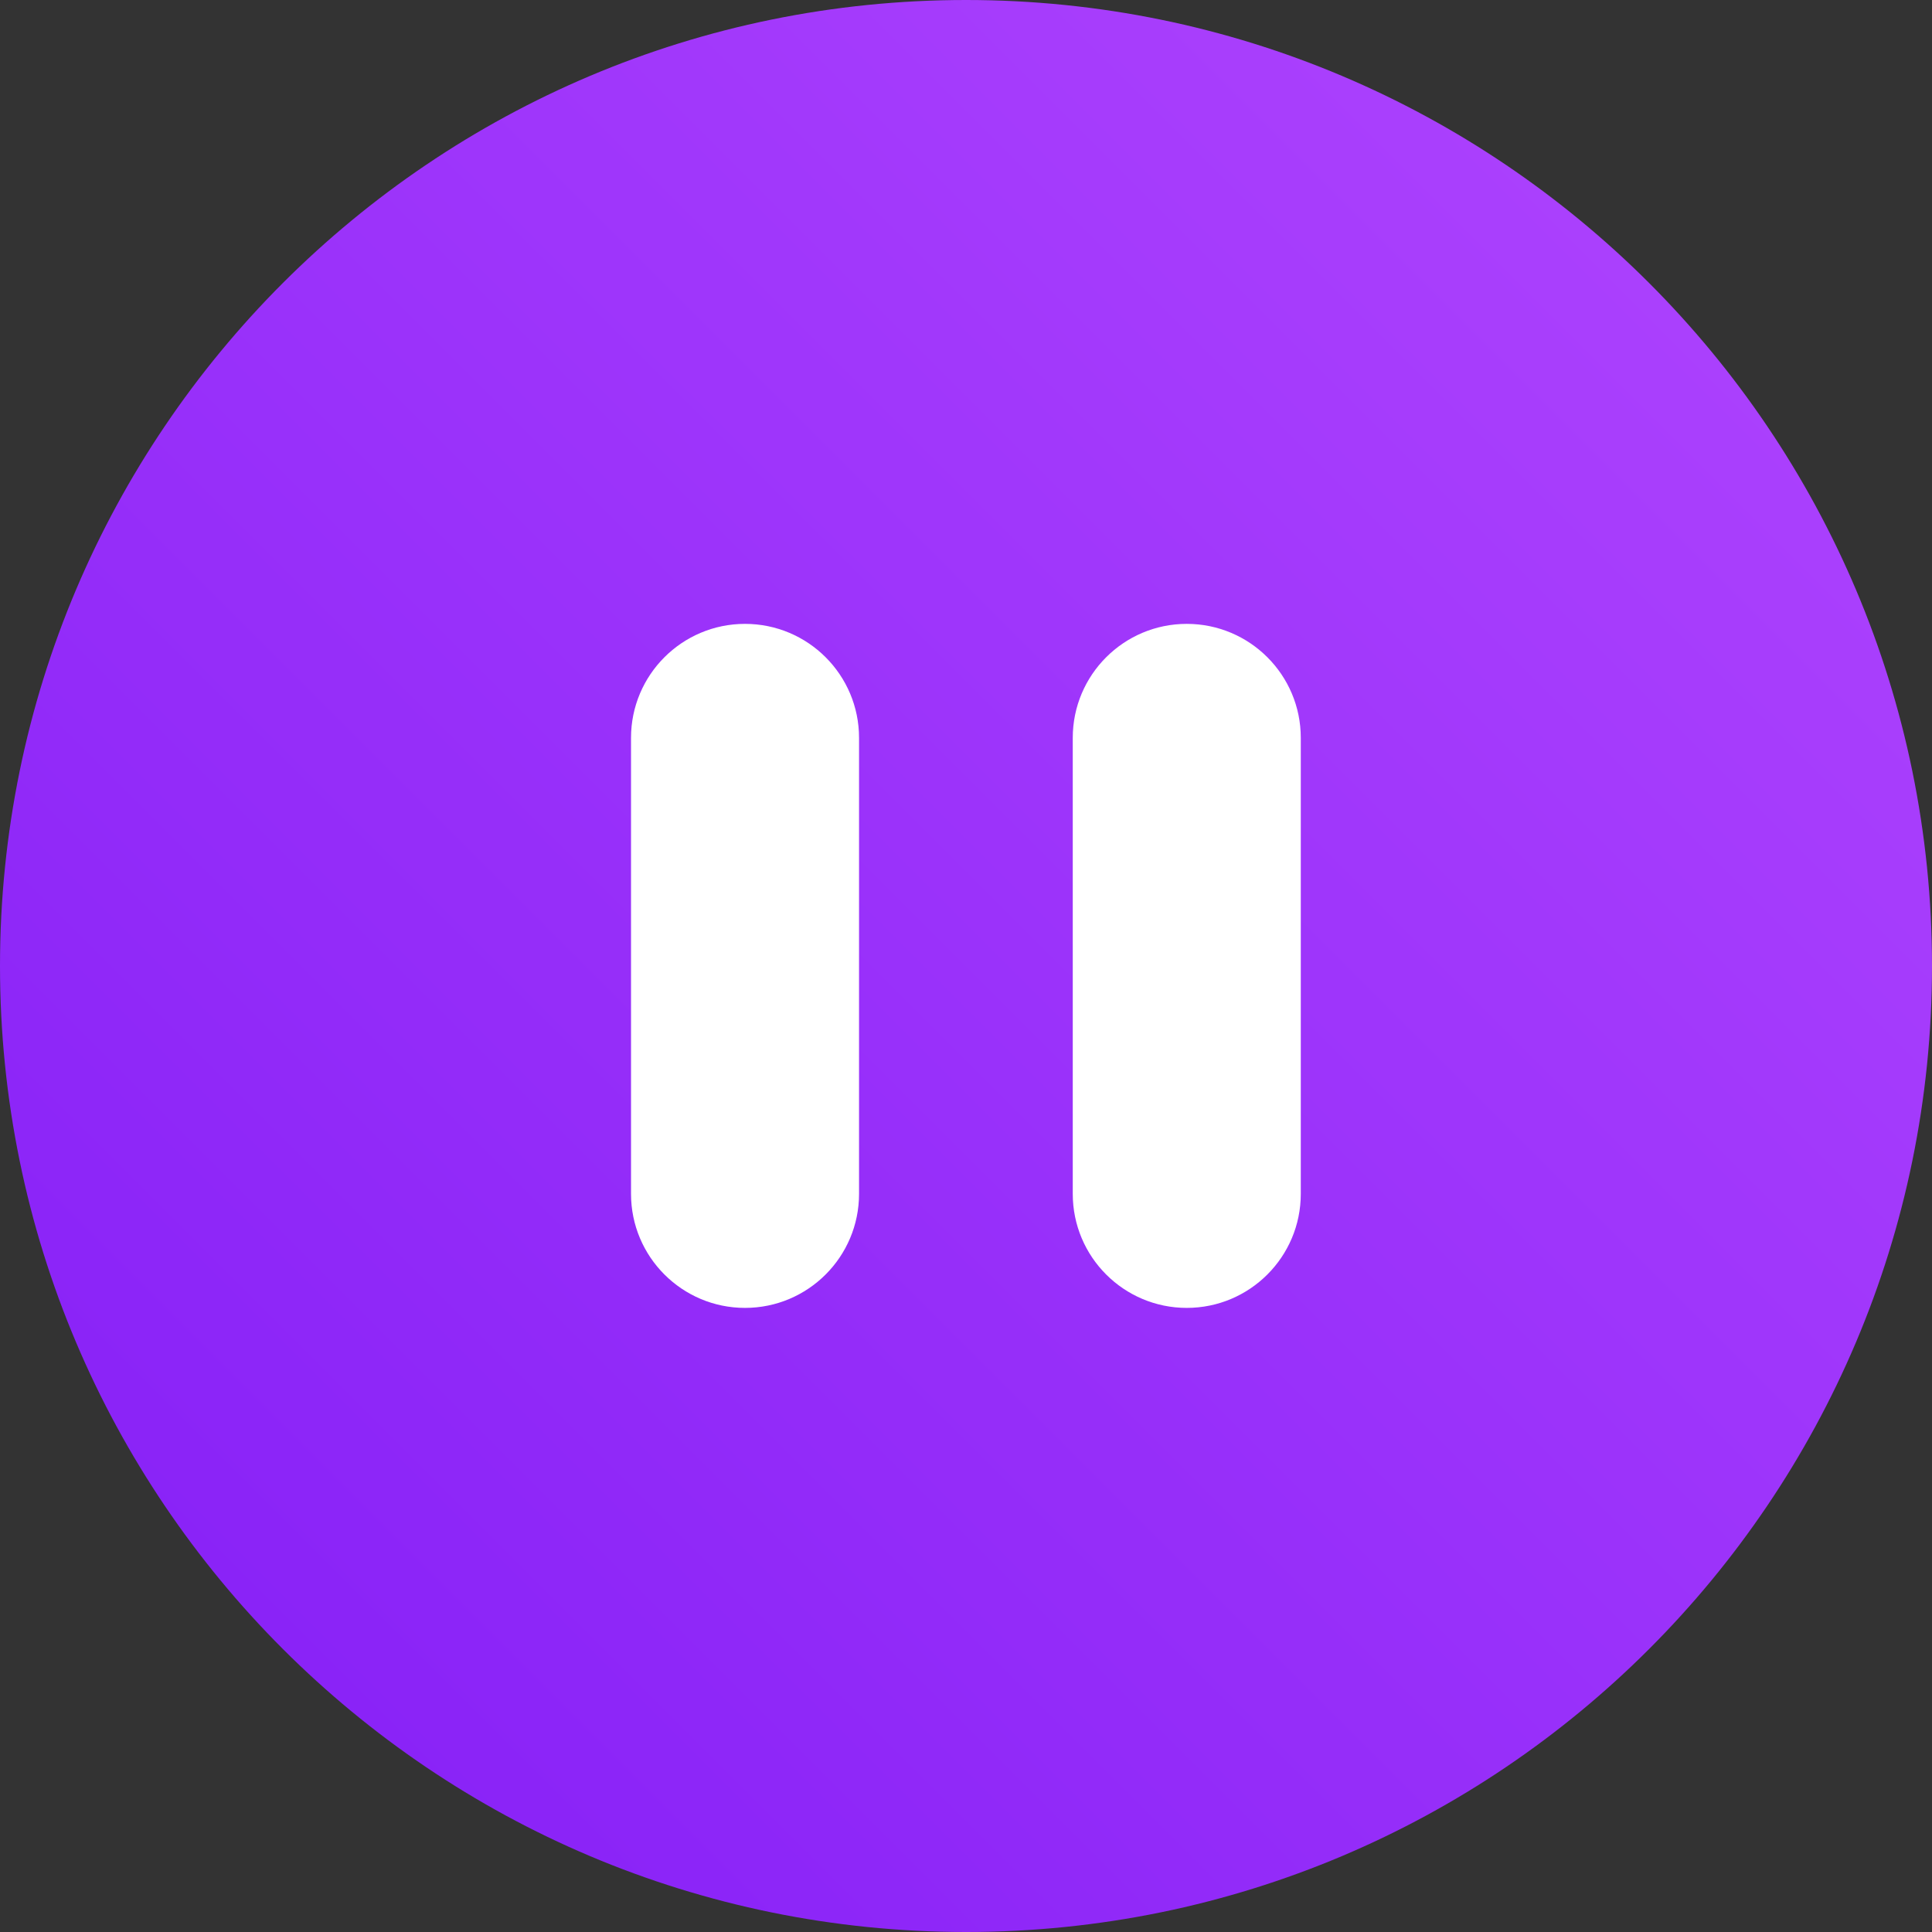
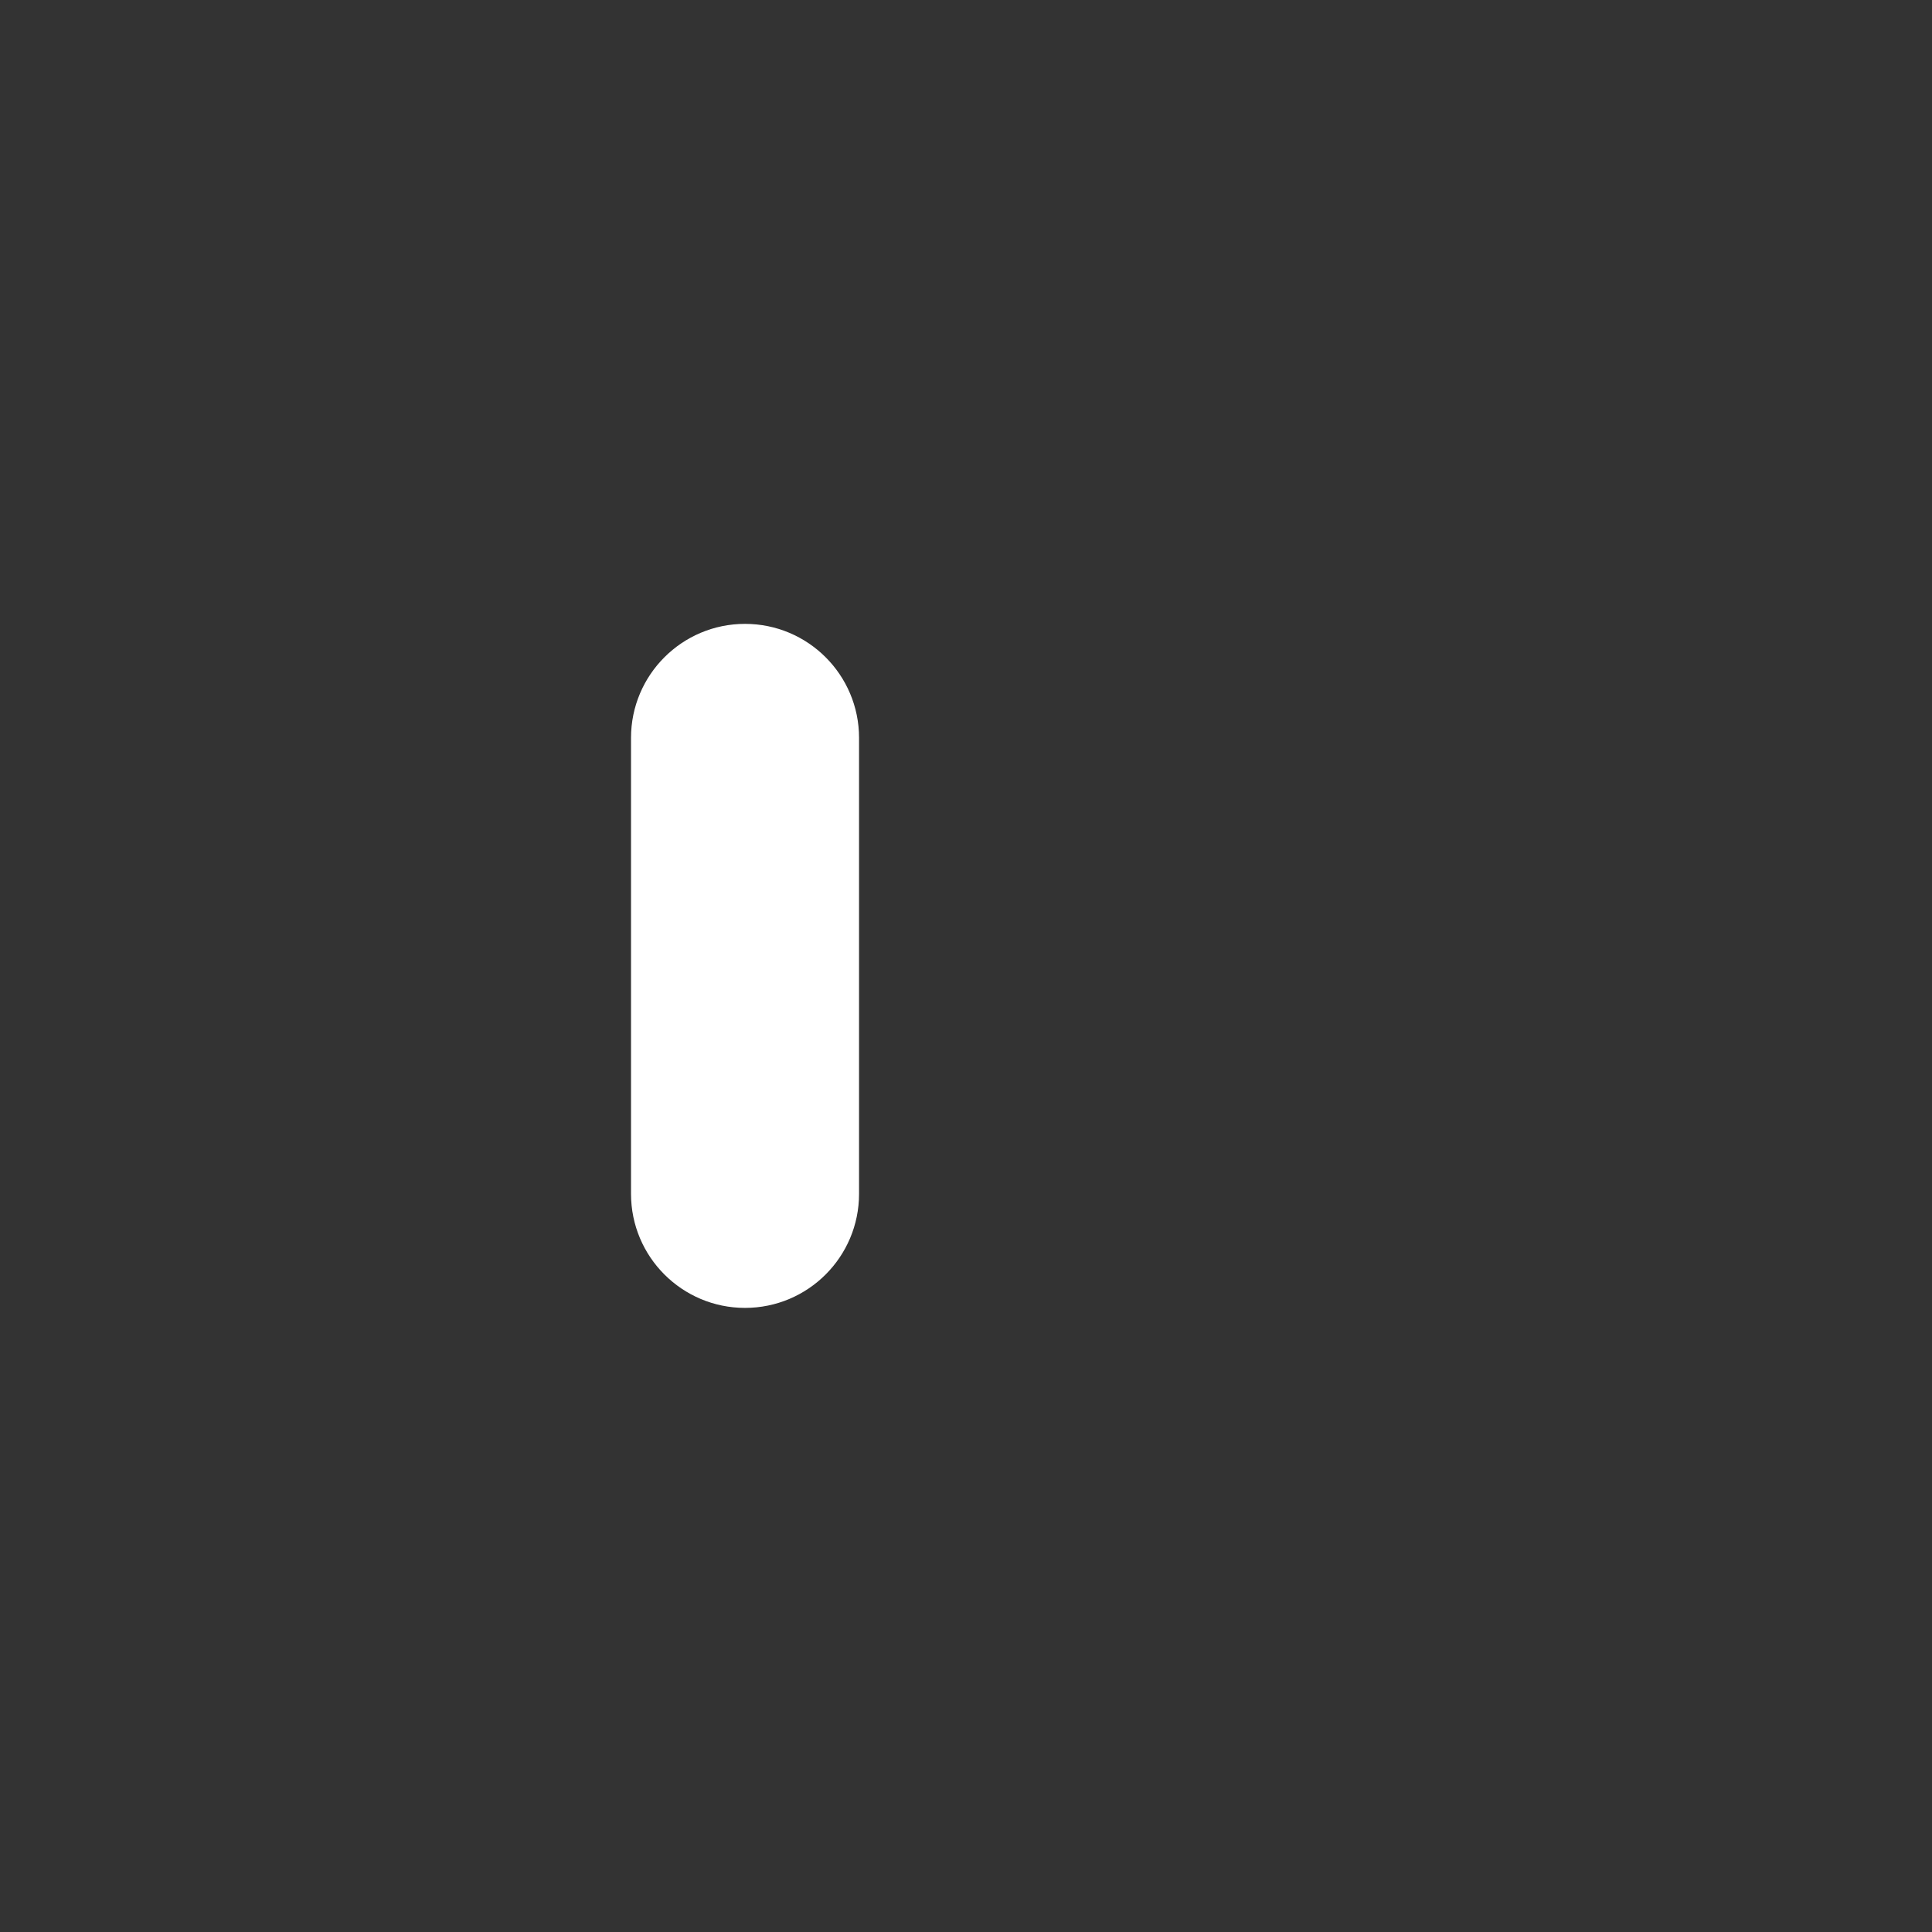
<svg xmlns="http://www.w3.org/2000/svg" clip-rule="evenodd" fill-rule="evenodd" stroke-linejoin="round" stroke-miterlimit="2" viewBox="0 0 50 50">
  <rect x="0" y="0" width="50" height="50" fill="#333333" stroke="none" />
  <linearGradient gradientTransform="matrix(0 -1024 -1024 0 0 1)" gradientUnits="userSpaceOnUse" id="a" x1="0" x2="1" y1="0" y2="0">
    <stop offset="0" stop-color="#831df6" stop-opacity="0" />
    <stop offset="1" stop-color="#b146fe" stop-opacity="0" />
  </linearGradient>
  <linearGradient gradientTransform="matrix(50 50 50 -50 0 1)" gradientUnits="userSpaceOnUse" id="b" x1="0" x2="1" y1="0" y2="0">
    <stop offset="0" stop-color="#831df6" />
    <stop offset="1" stop-color="#b146fe" />
  </linearGradient>
  <clipPath id="c">
    <path clip-rule="evenodd" d="m36 7c13.807 0 25 11.193 25 25s-11.193 25-25 25-25-11.193-25-25 11.193-25 25-25z" />
  </clipPath>
  <clipPath id="d">
    <path clip-rule="evenodd" d="m2.341.39c1.078 0 1.952.874 1.952 1.951v7.805c0 1.078-.874 1.952-1.952 1.952-1.077 0-1.951-.874-1.951-1.952v-7.805c0-1.077.874-1.951 1.951-1.951z" />
  </clipPath>
  <clipPath id="e">
-     <path clip-rule="evenodd" d="m9.902.39c1.078 0 1.952.874 1.952 1.951v7.805c0 1.078-.874 1.952-1.952 1.952-1.077 0-1.951-.874-1.951-1.952v-7.805c0-1.077.874-1.951 1.951-1.951z" />
-   </clipPath>
+     </clipPath>
  <g clip-path="url(#c)" transform="translate(-11 -7)">
    <path d="m-11-15h72v81h-72z" fill="url(#a)" transform="matrix(1 0 0 -1 11 58)" />
-     <path d="m-11-15h72v81h-72z" fill="url(#b)" transform="matrix(1 0 0 -1 11 58)" />
  </g>
  <g clip-path="url(#d)" transform="matrix(1.512 0 0 1.512 15.741 15.556)">
    <path d="m-.61-.61h5.902v13.707h-5.902z" fill="#fff" />
  </g>
  <g clip-path="url(#e)" transform="matrix(1.512 0 0 1.512 15.741 15.556)">
    <path d="m6.951-.61h5.902v13.707h-5.902z" fill="#fff" />
  </g>
</svg>